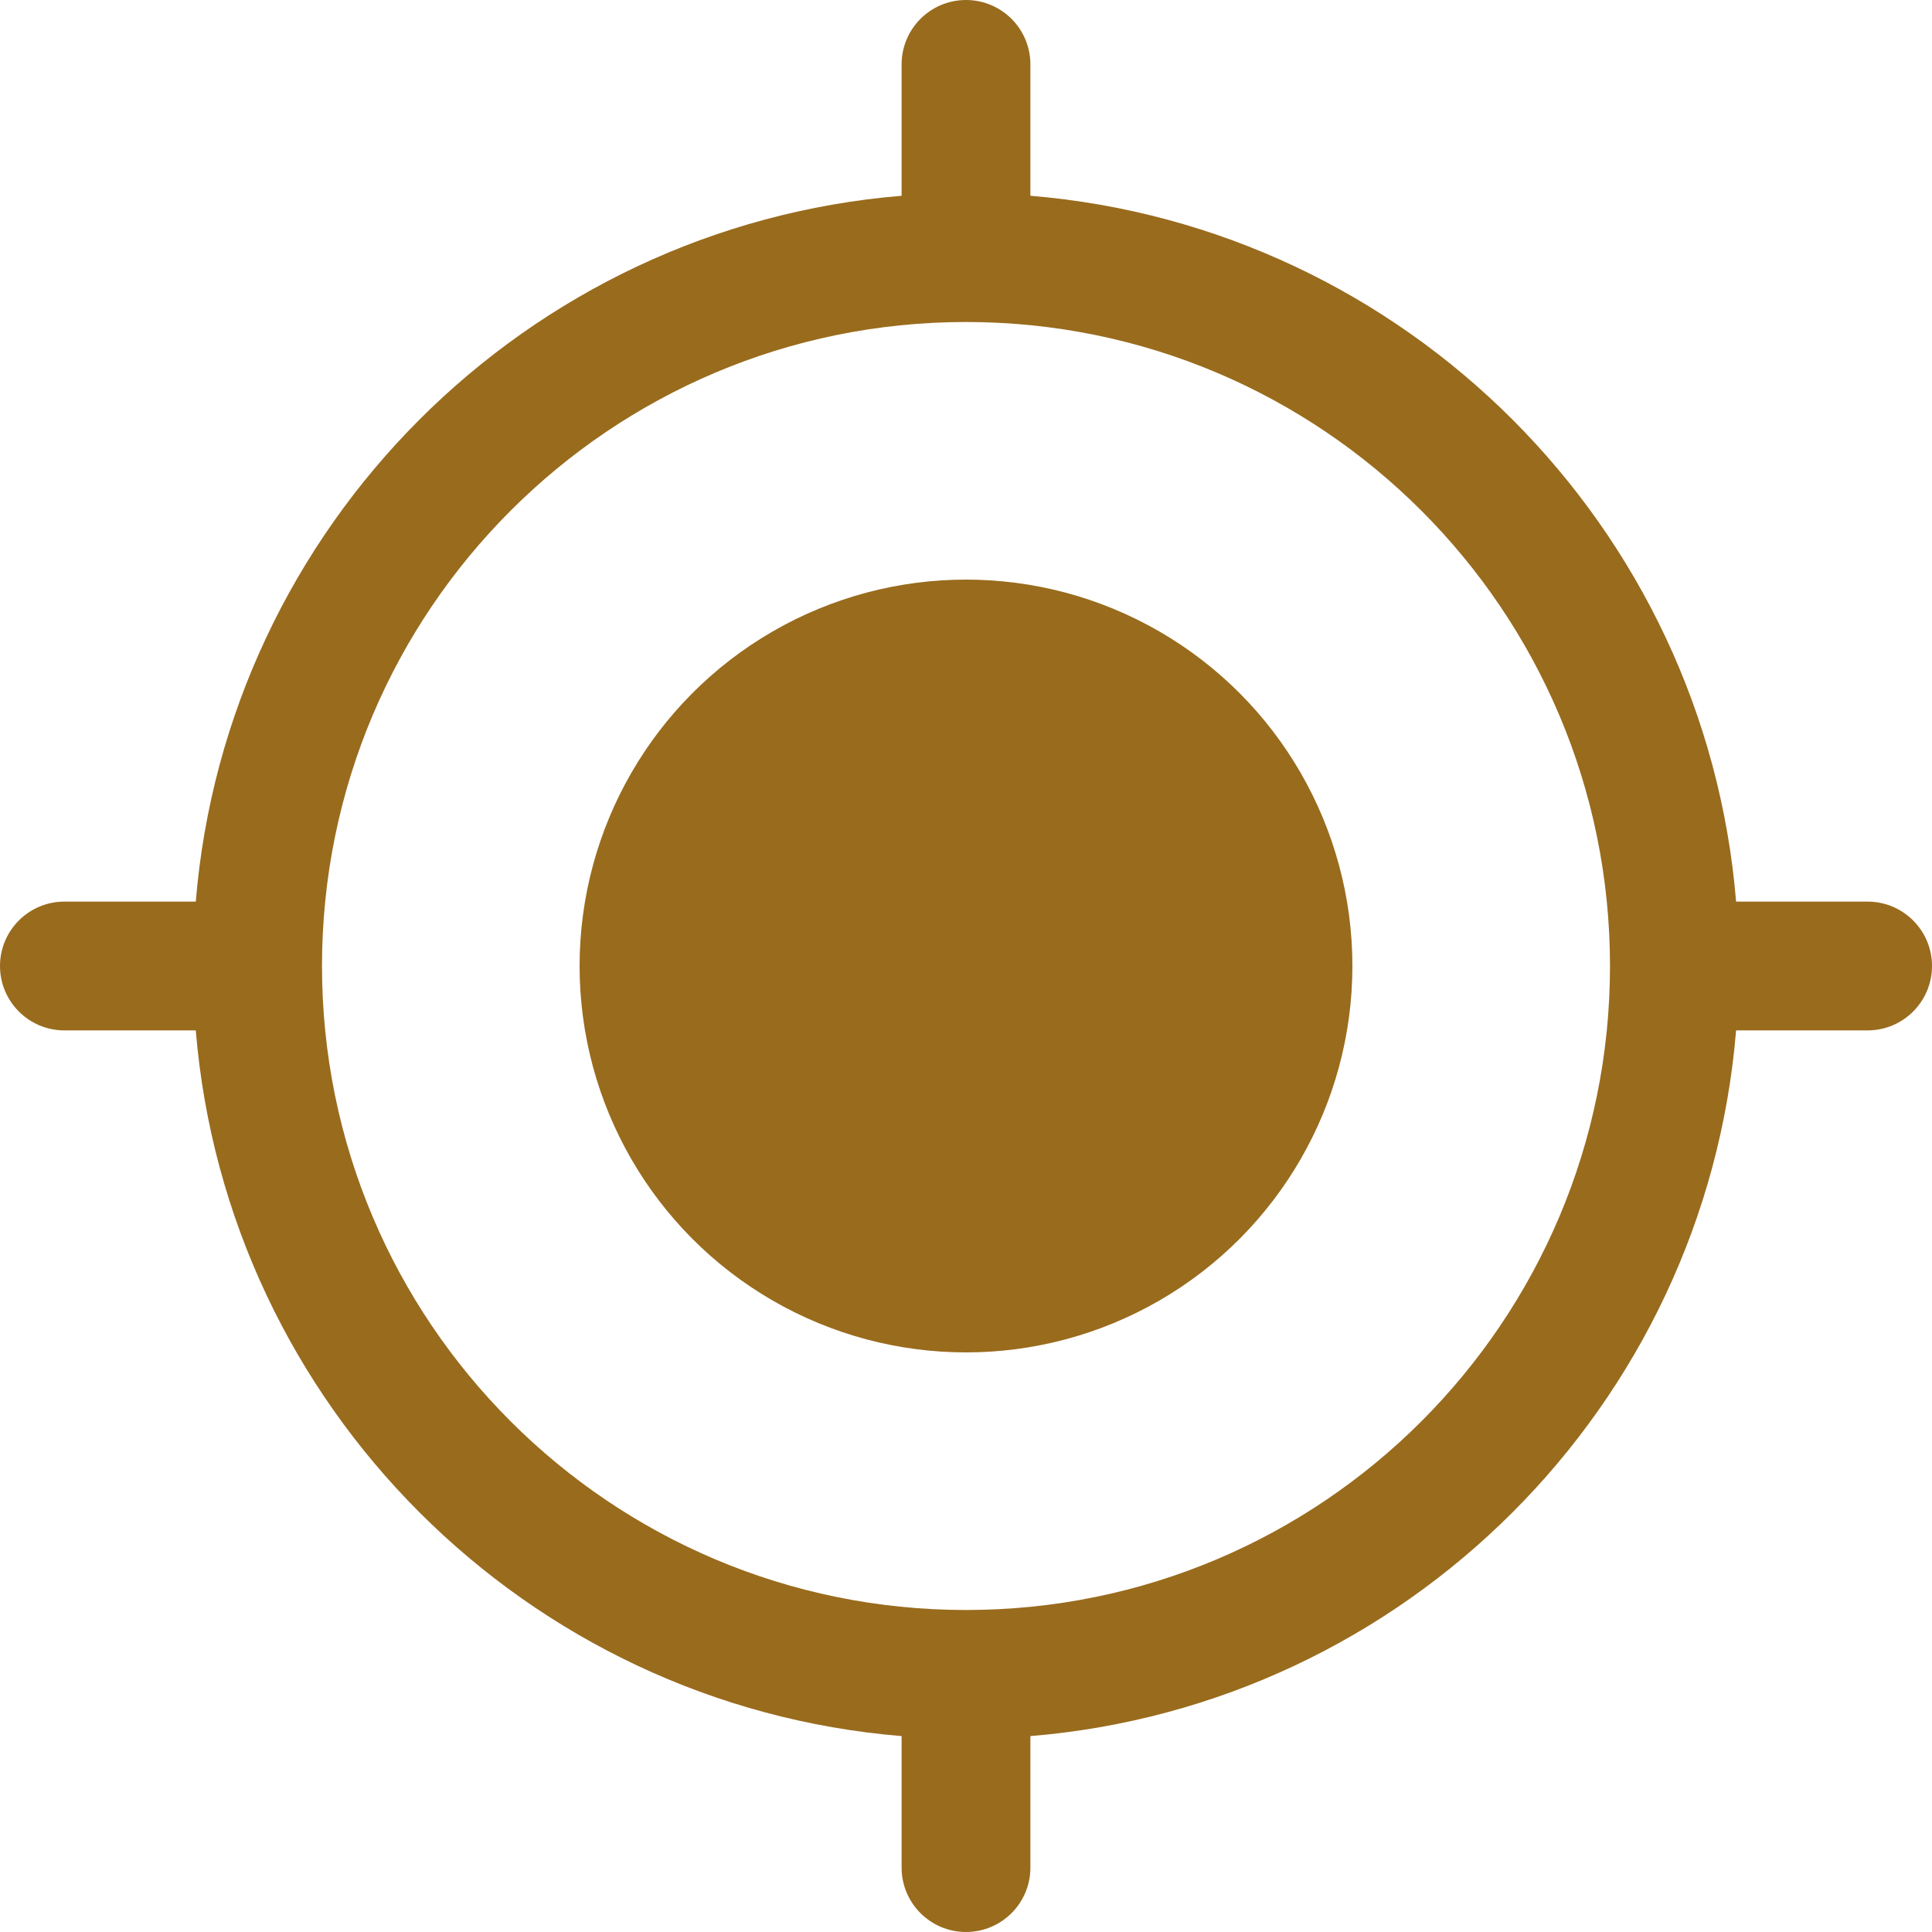
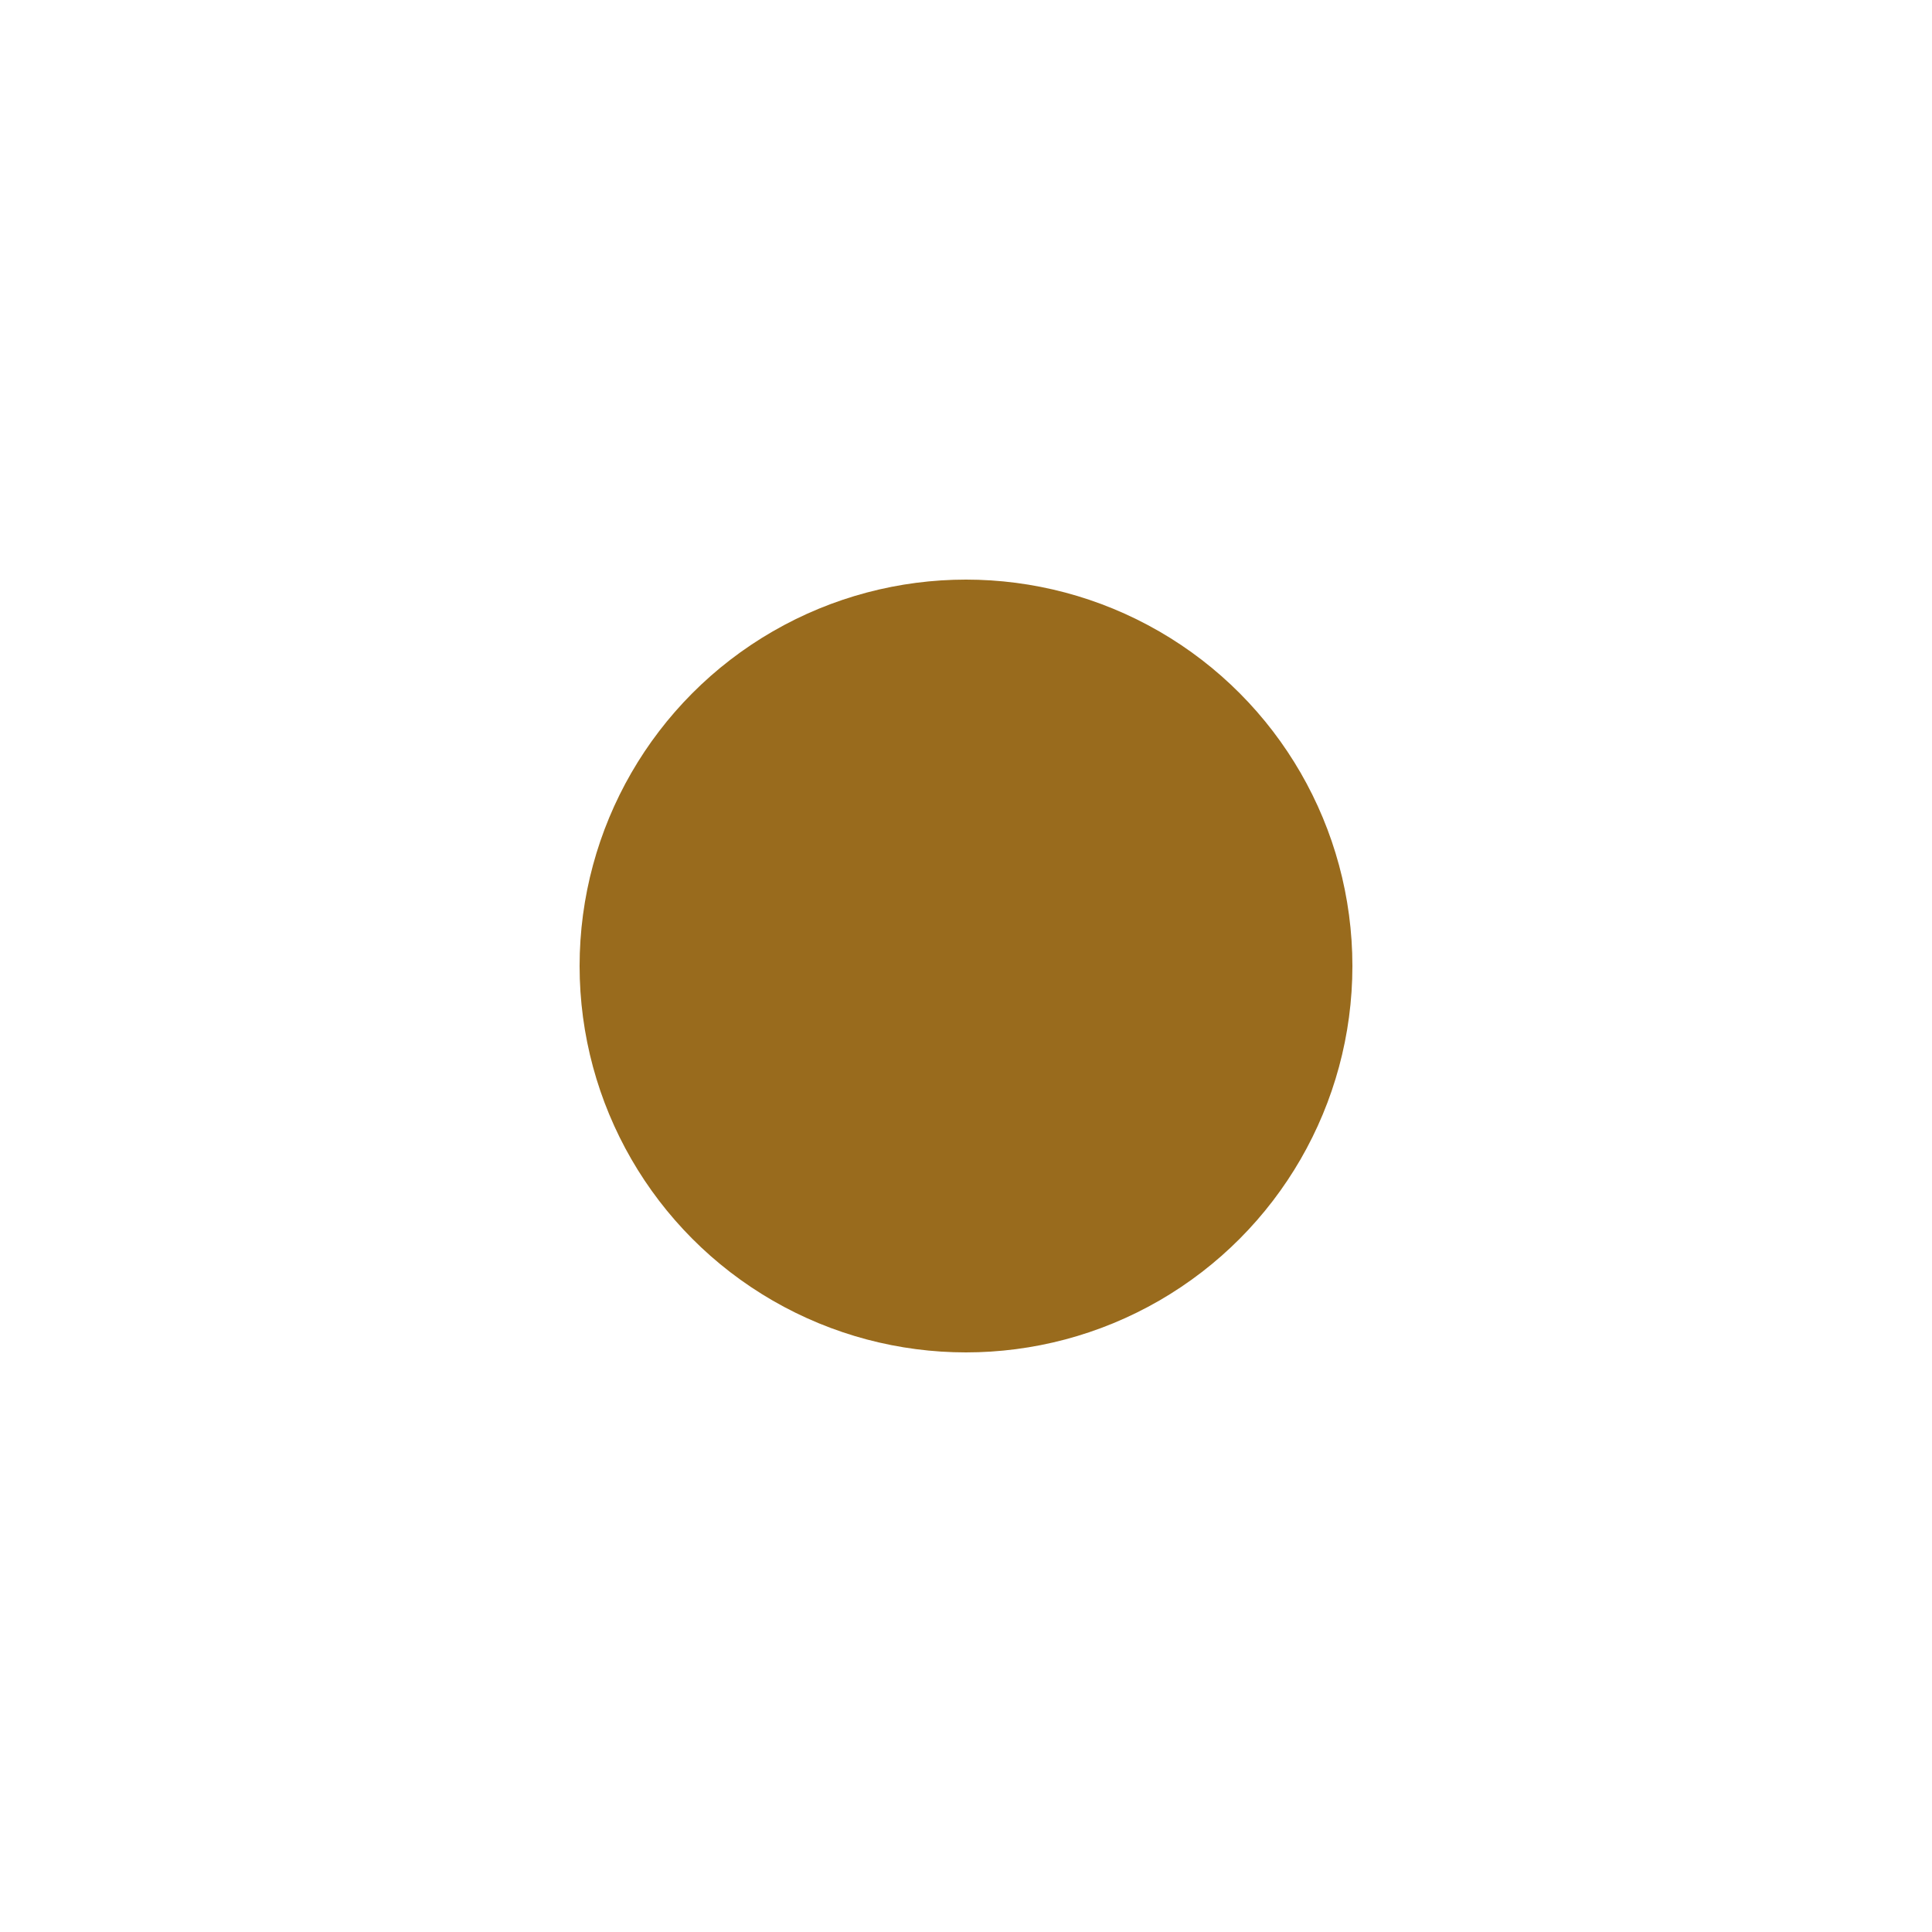
<svg xmlns="http://www.w3.org/2000/svg" width="15" height="15" viewBox="0 0 15 15" fill="none">
  <g id="Group 1000001789">
    <circle id="Ellipse 466" cx="7.5" cy="7.5" r="3" fill="#996B1D" />
-     <path id="Union" fill-rule="evenodd" clip-rule="evenodd" d="M7.5 0C7.776 0 8 0.224 8 0.5V1.5C8 1.507 8 1.514 8 1.52C10.915 1.761 13.239 4.085 13.479 7C13.486 7 13.493 7 13.5 7H14.5C14.776 7 15 7.224 15 7.5C15 7.776 14.776 8 14.5 8H13.5C13.493 8 13.486 8 13.479 8C13.239 10.915 10.915 13.239 8 13.479C8 13.486 8 13.493 8 13.5V14.5C8 14.776 7.776 15 7.5 15C7.224 15 7 14.776 7 14.5V13.5C7 13.493 7 13.486 7 13.479C4.085 13.239 1.761 10.915 1.52 8C1.514 8 1.507 8 1.5 8H0.5C0.224 8 0 7.776 0 7.5C0 7.224 0.224 7 0.5 7H1.5C1.507 7 1.514 7 1.52 7C1.761 4.085 4.085 1.761 7 1.52C7 1.514 7 1.507 7 1.5V0.5C7 0.224 7.224 0 7.5 0ZM7.5 12.5C10.261 12.5 12.5 10.261 12.5 7.5C12.5 4.739 10.261 2.5 7.5 2.5C4.739 2.5 2.5 4.739 2.5 7.5C2.5 10.261 4.739 12.5 7.5 12.5Z" fill="#996B1D" />
  </g>
</svg>